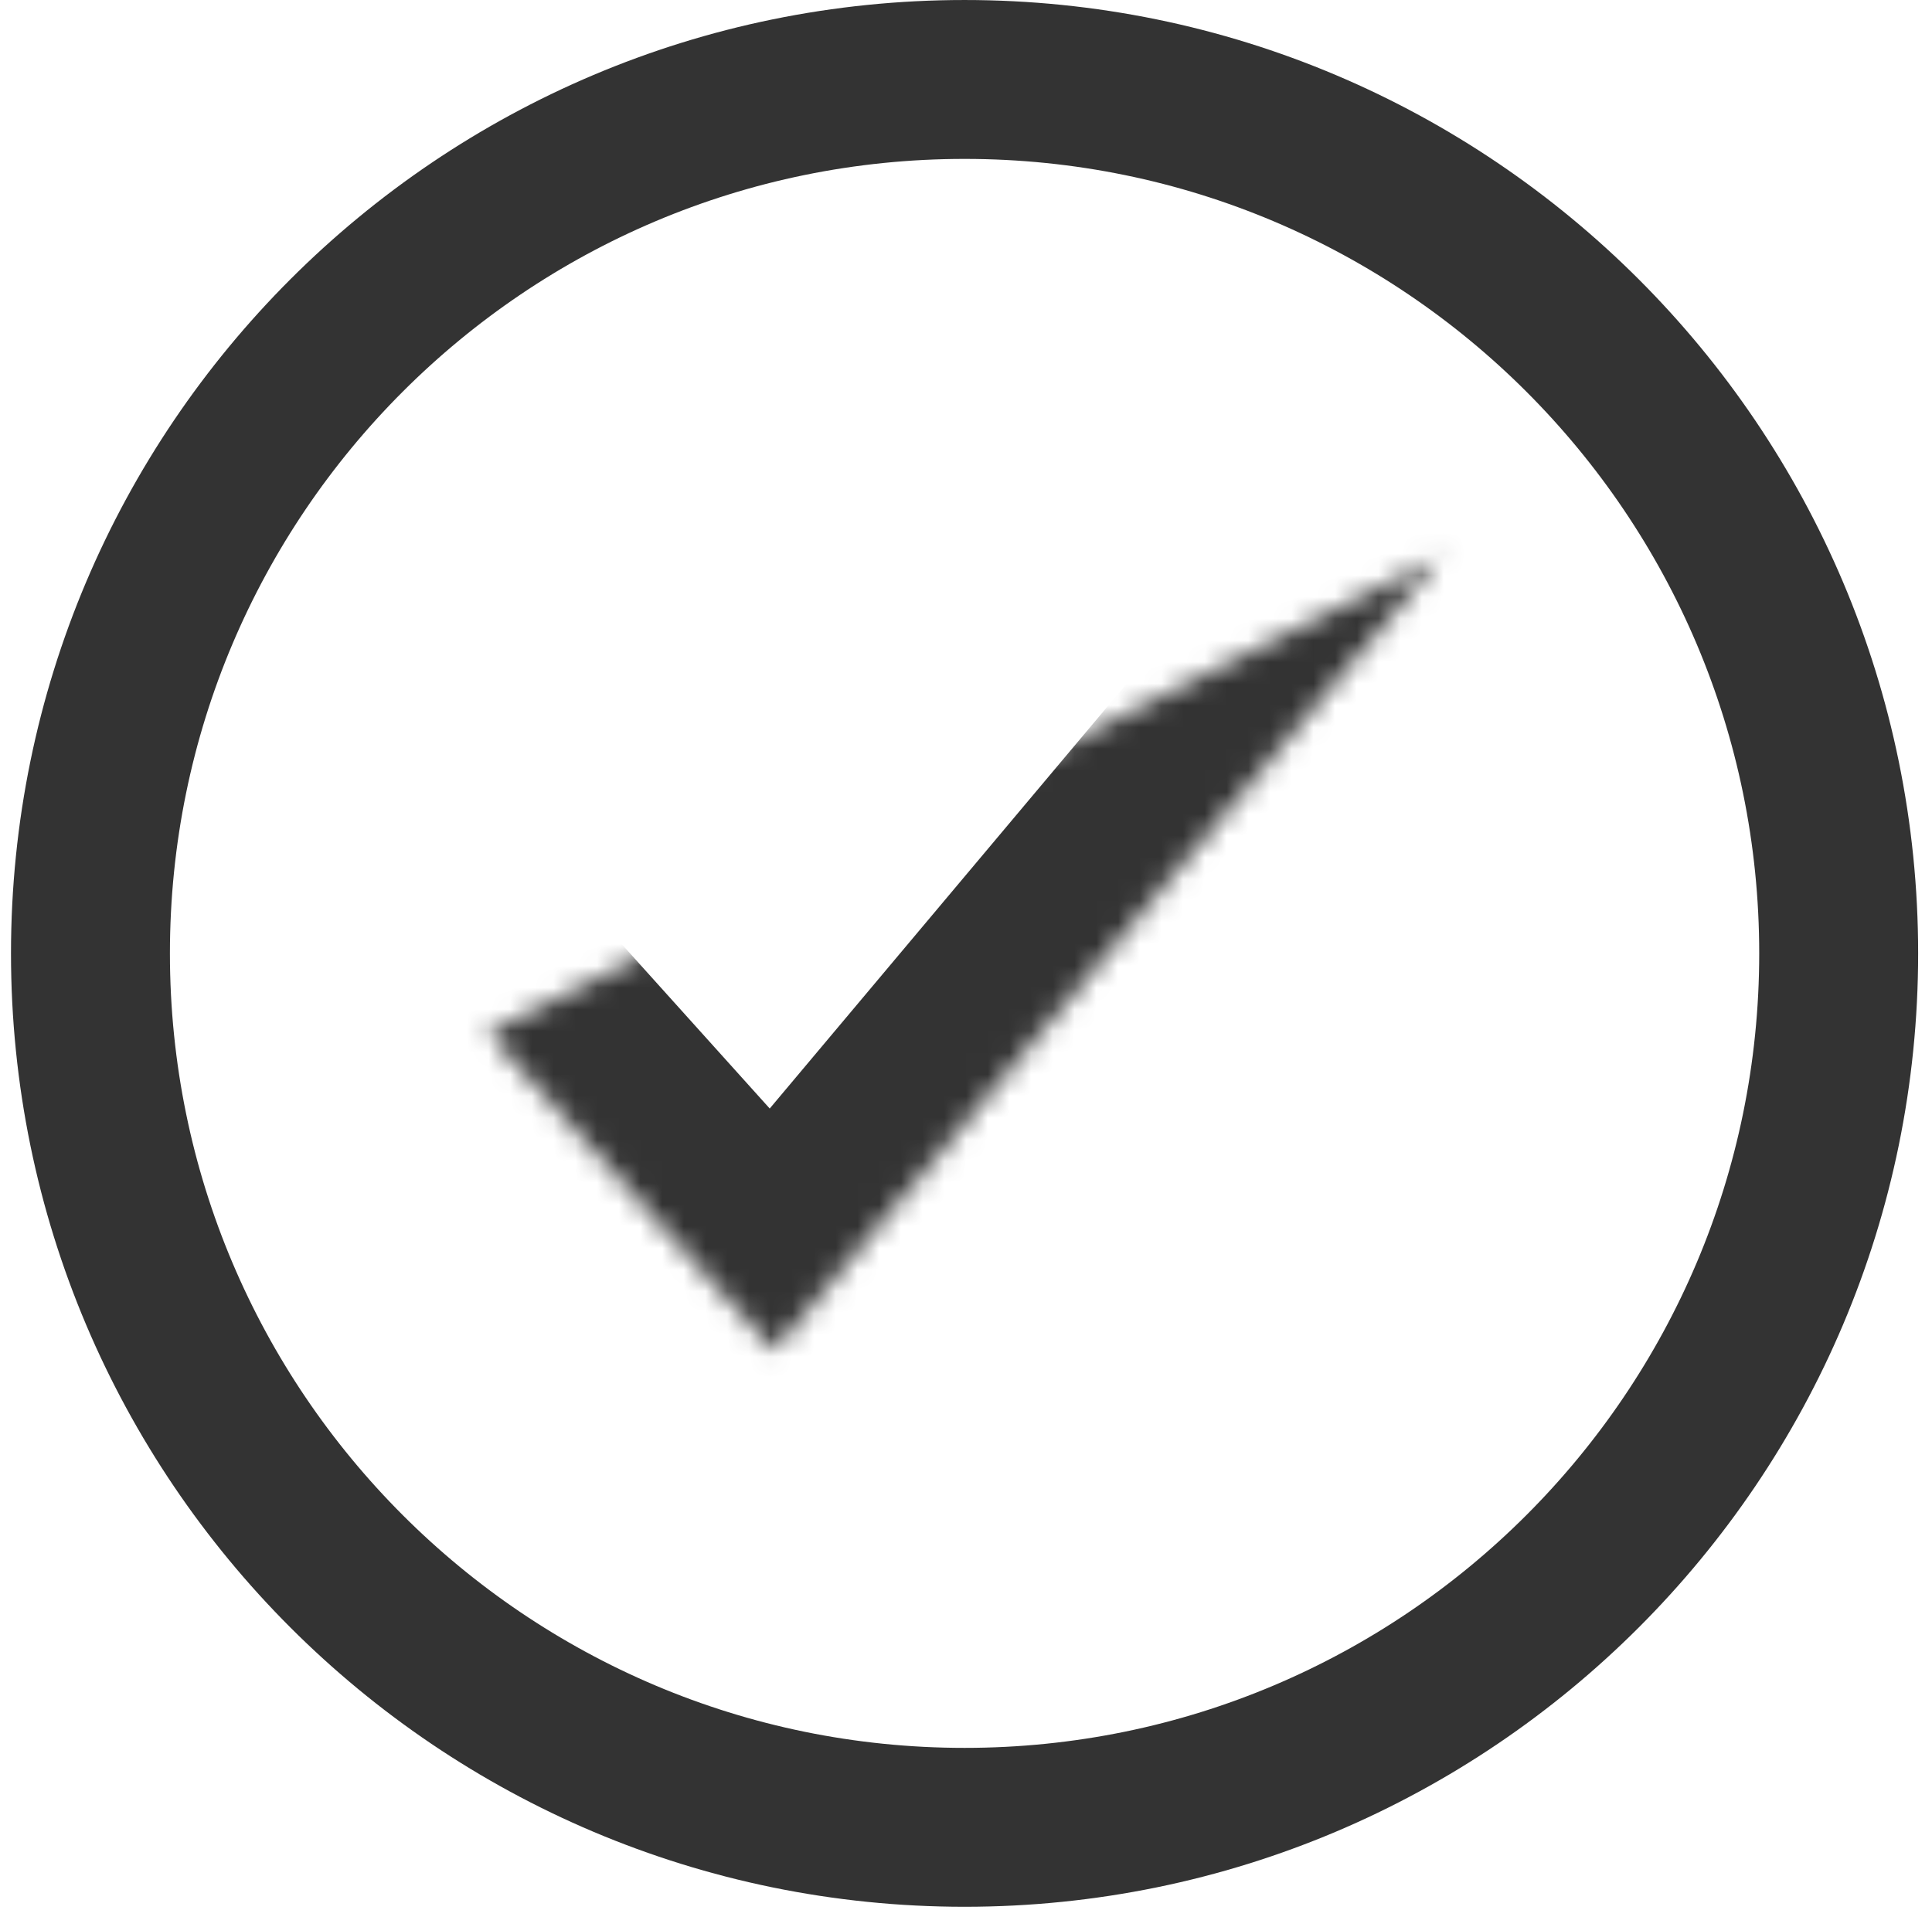
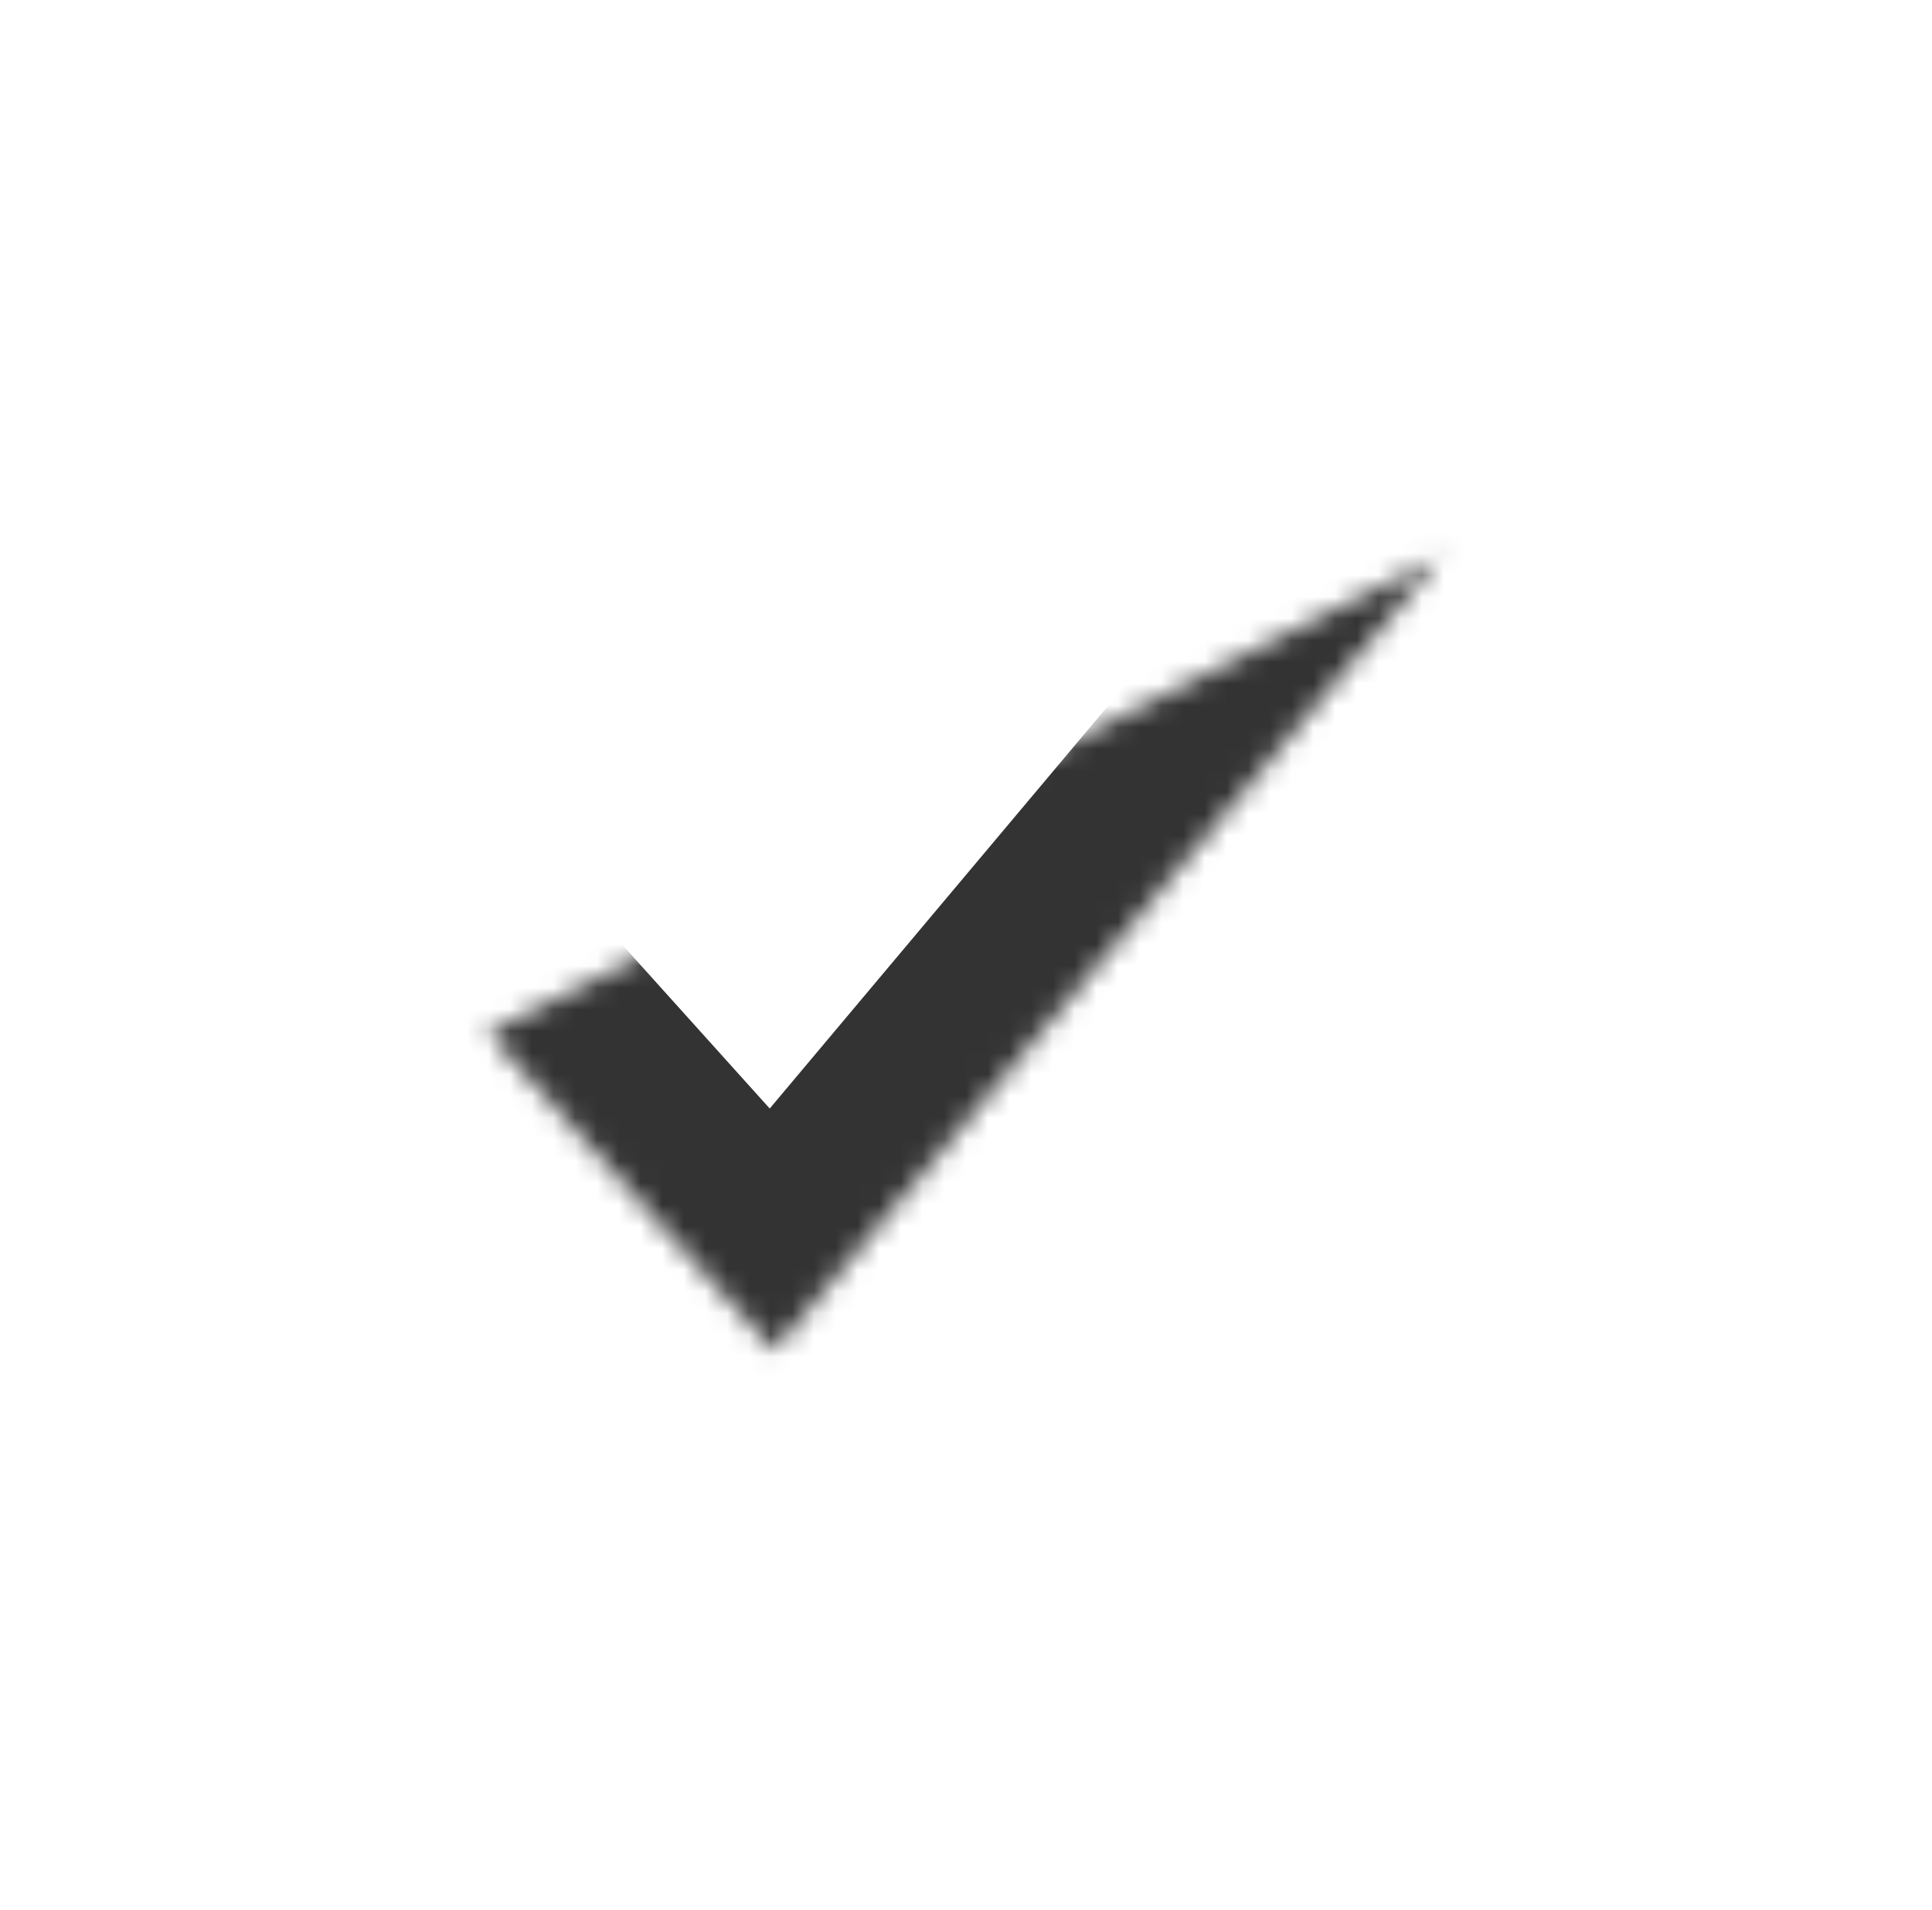
<svg xmlns="http://www.w3.org/2000/svg" width="89" height="88" viewBox="0 0 89 88" fill="none">
-   <path d="M44.434 3.661C66.664 3.661 84.701 21.698 84.701 43.927C84.701 66.157 66.664 84.194 44.434 84.194C22.204 84.194 4.167 66.157 4.167 43.927C4.167 21.698 22.204 3.661 44.434 3.661Z" stroke="#333333" stroke-width="7.321" stroke-miterlimit="10" />
  <mask id="path-2-inside-1_3086_2891" fill="white">
    <path d="M66.397 25.625L35.648 62.231L22.47 47.589" />
  </mask>
  <path d="M72.003 30.334C74.604 27.238 74.203 22.62 71.106 20.019C68.01 17.418 63.392 17.82 60.792 20.916L72.003 30.334ZM35.648 62.231L30.207 67.129C31.624 68.704 33.655 69.587 35.773 69.551C37.892 69.515 39.891 68.563 41.254 66.94L35.648 62.231ZM27.912 42.691C25.207 39.686 20.578 39.442 17.573 42.147C14.567 44.852 14.323 49.481 17.028 52.486L27.912 42.691ZM60.792 20.916L30.043 57.522L41.254 66.94L72.003 30.334L60.792 20.916ZM41.09 57.333L27.912 42.691L17.028 52.486L30.207 67.129L41.09 57.333Z" fill="#333333" mask="url(#path-2-inside-1_3086_2891)" />
</svg>